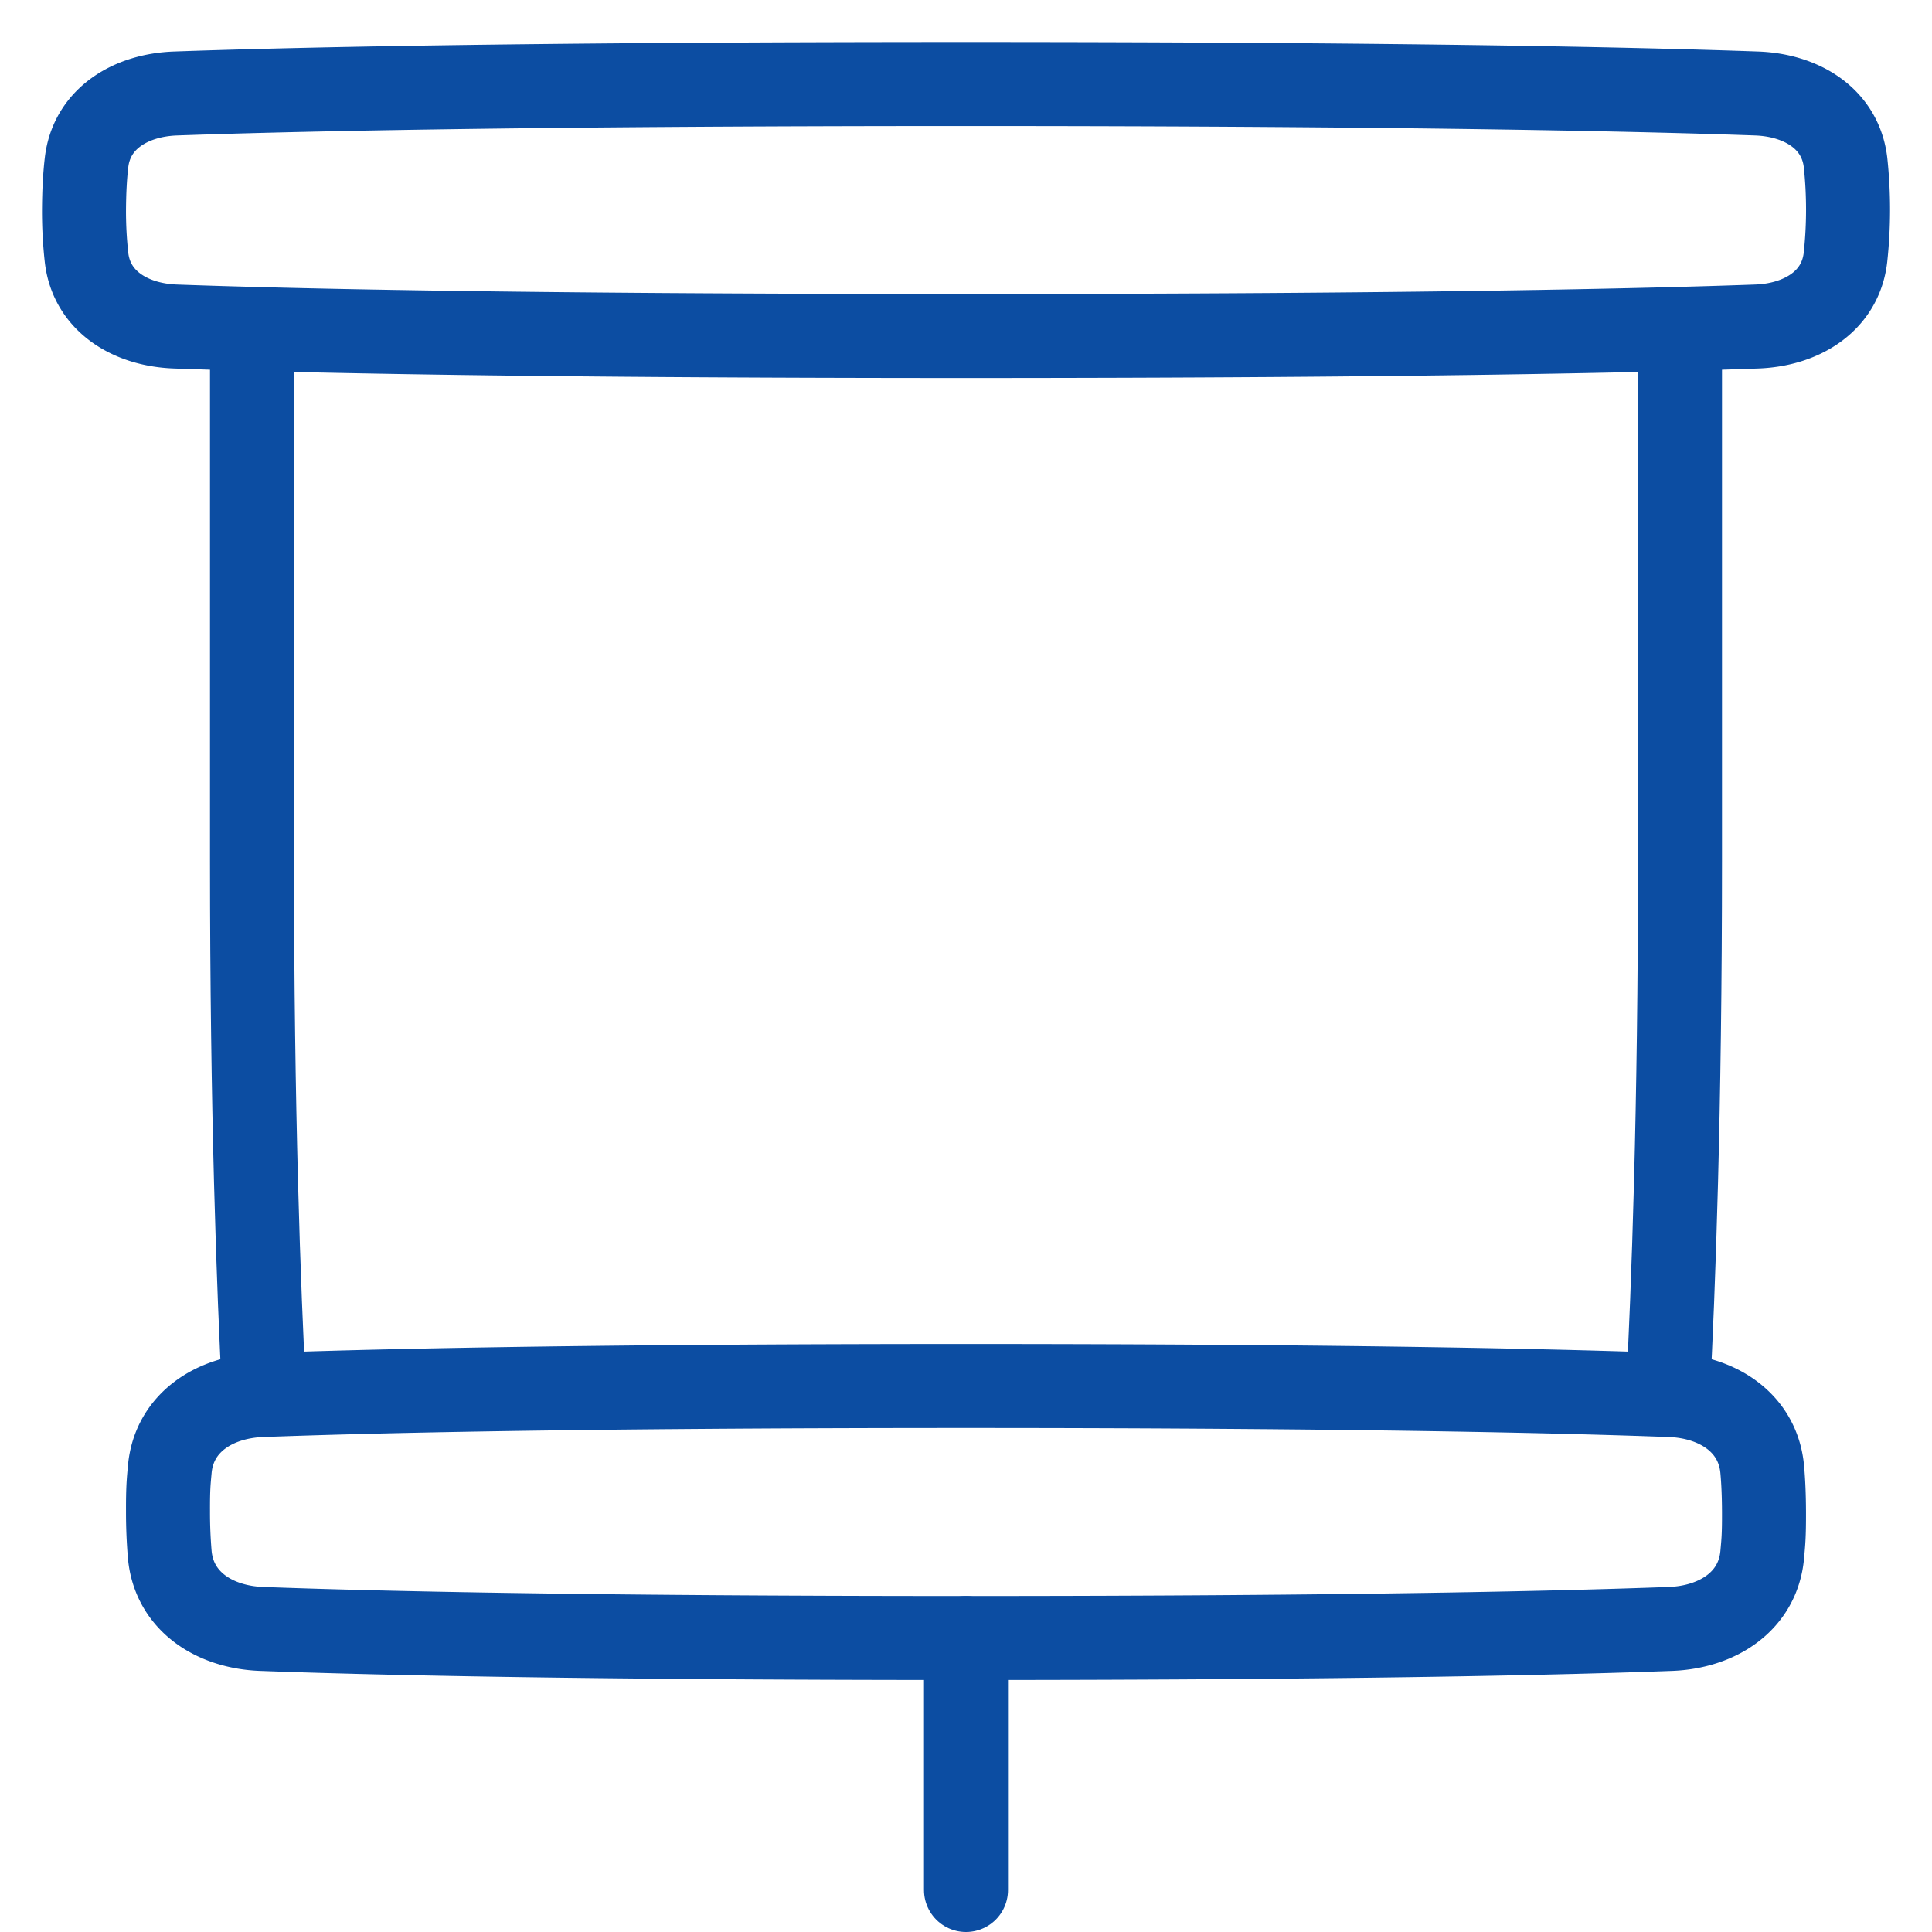
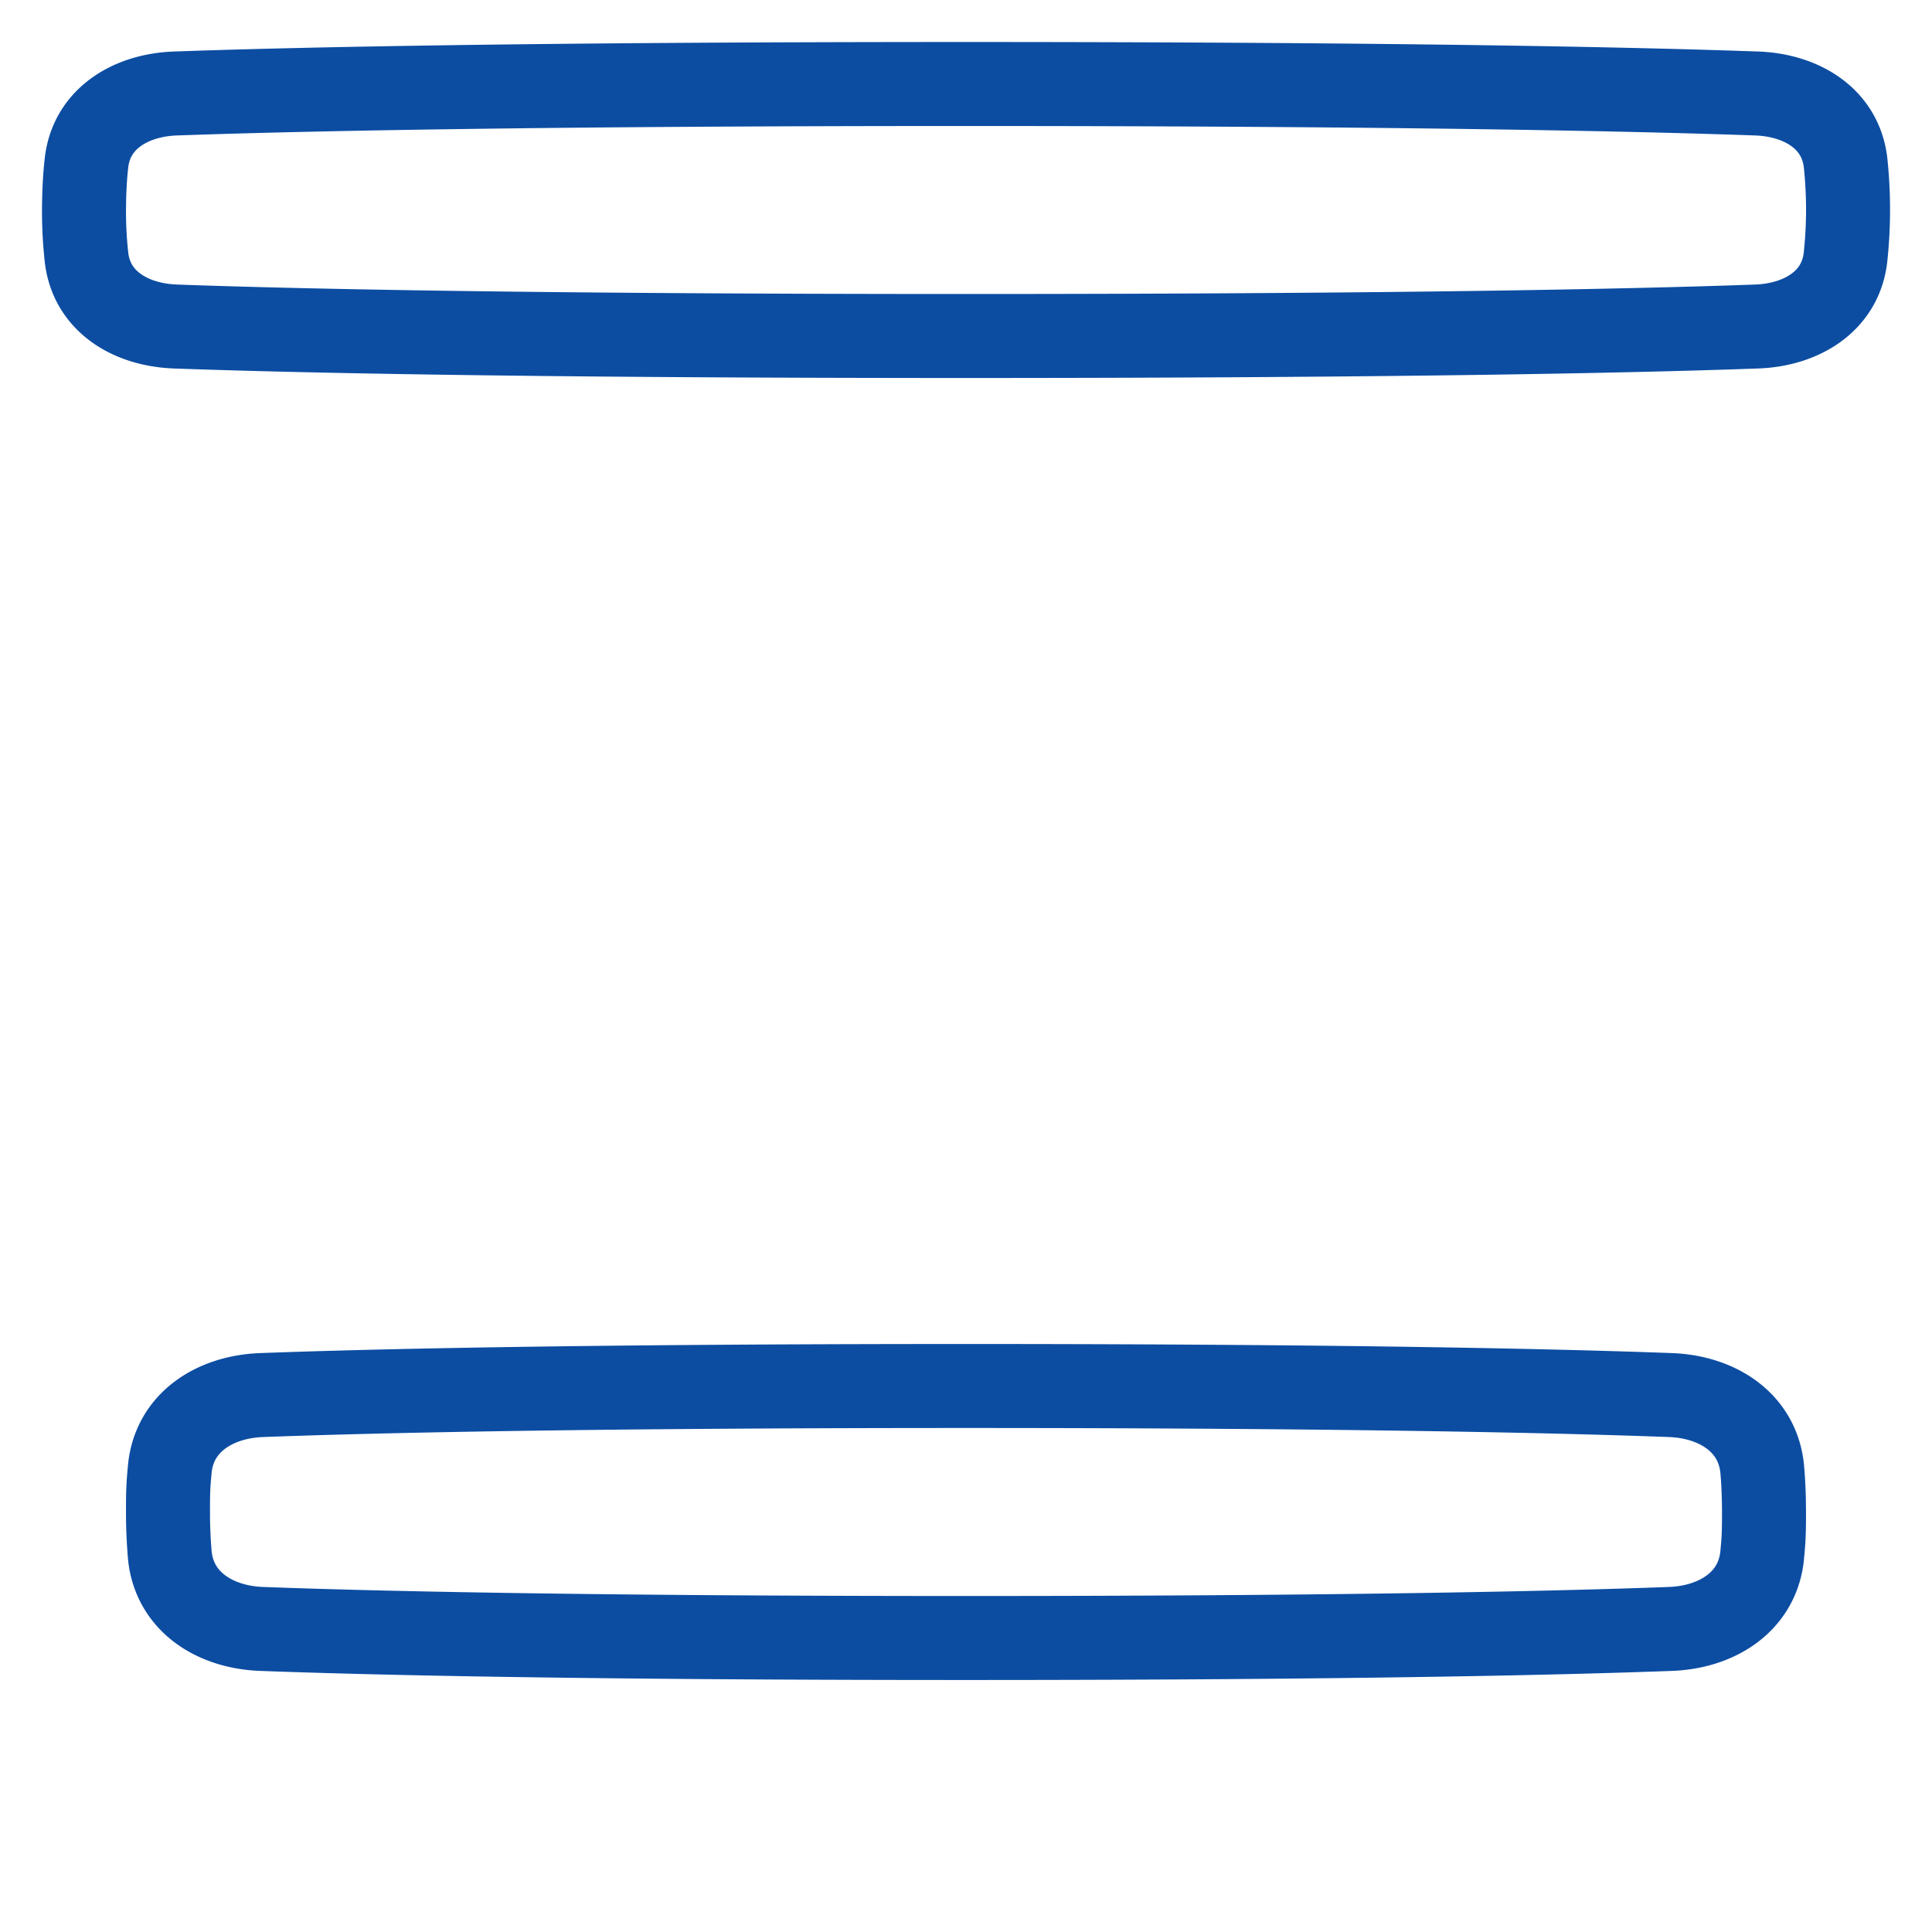
<svg xmlns="http://www.w3.org/2000/svg" fill="none" viewBox="0 0 23 23">
  <path stroke="#0C4DA2" stroke-linecap="round" stroke-linejoin="round" d="M1.03 1.936c.06-.526.528-.804 1.058-.823C3.318 1.069 6.093 1 11.5 1s8.182.069 9.413.113c.53.019.997.296 1.058.823a5.3 5.3 0 0 1-.001 1.128c-.06.526-.527.804-1.057.823-1.23.045-4.006.113-9.413.113s-8.182-.068-9.412-.113c-.53-.019-.998-.296-1.058-.823A5 5 0 0 1 1 2.5q.002-.328.03-.564m.991 15.557c.05-.557.533-.864 1.092-.885 1.173-.044 3.675-.108 8.387-.108s7.214.064 8.387.108c.559.021 1.041.328 1.092.885q.02.218.021.507c.001.29-.008.361-.021.507-.05.557-.533.864-1.092.885-1.173.044-3.675.108-8.387.108s-7.214-.064-8.387-.108c-.559-.021-1.041-.328-1.092-.885A6 6 0 0 1 2 18c-.001-.29.008-.361.021-.507" />
-   <path stroke="#0C4DA2" stroke-linecap="round" stroke-linejoin="round" d="M3 3.915v6.335c0 2.976.079 5.095.145 6.357M20 3.915v6.335c0 2.976-.078 5.095-.145 6.357M11.5 19.5v3" />
</svg>